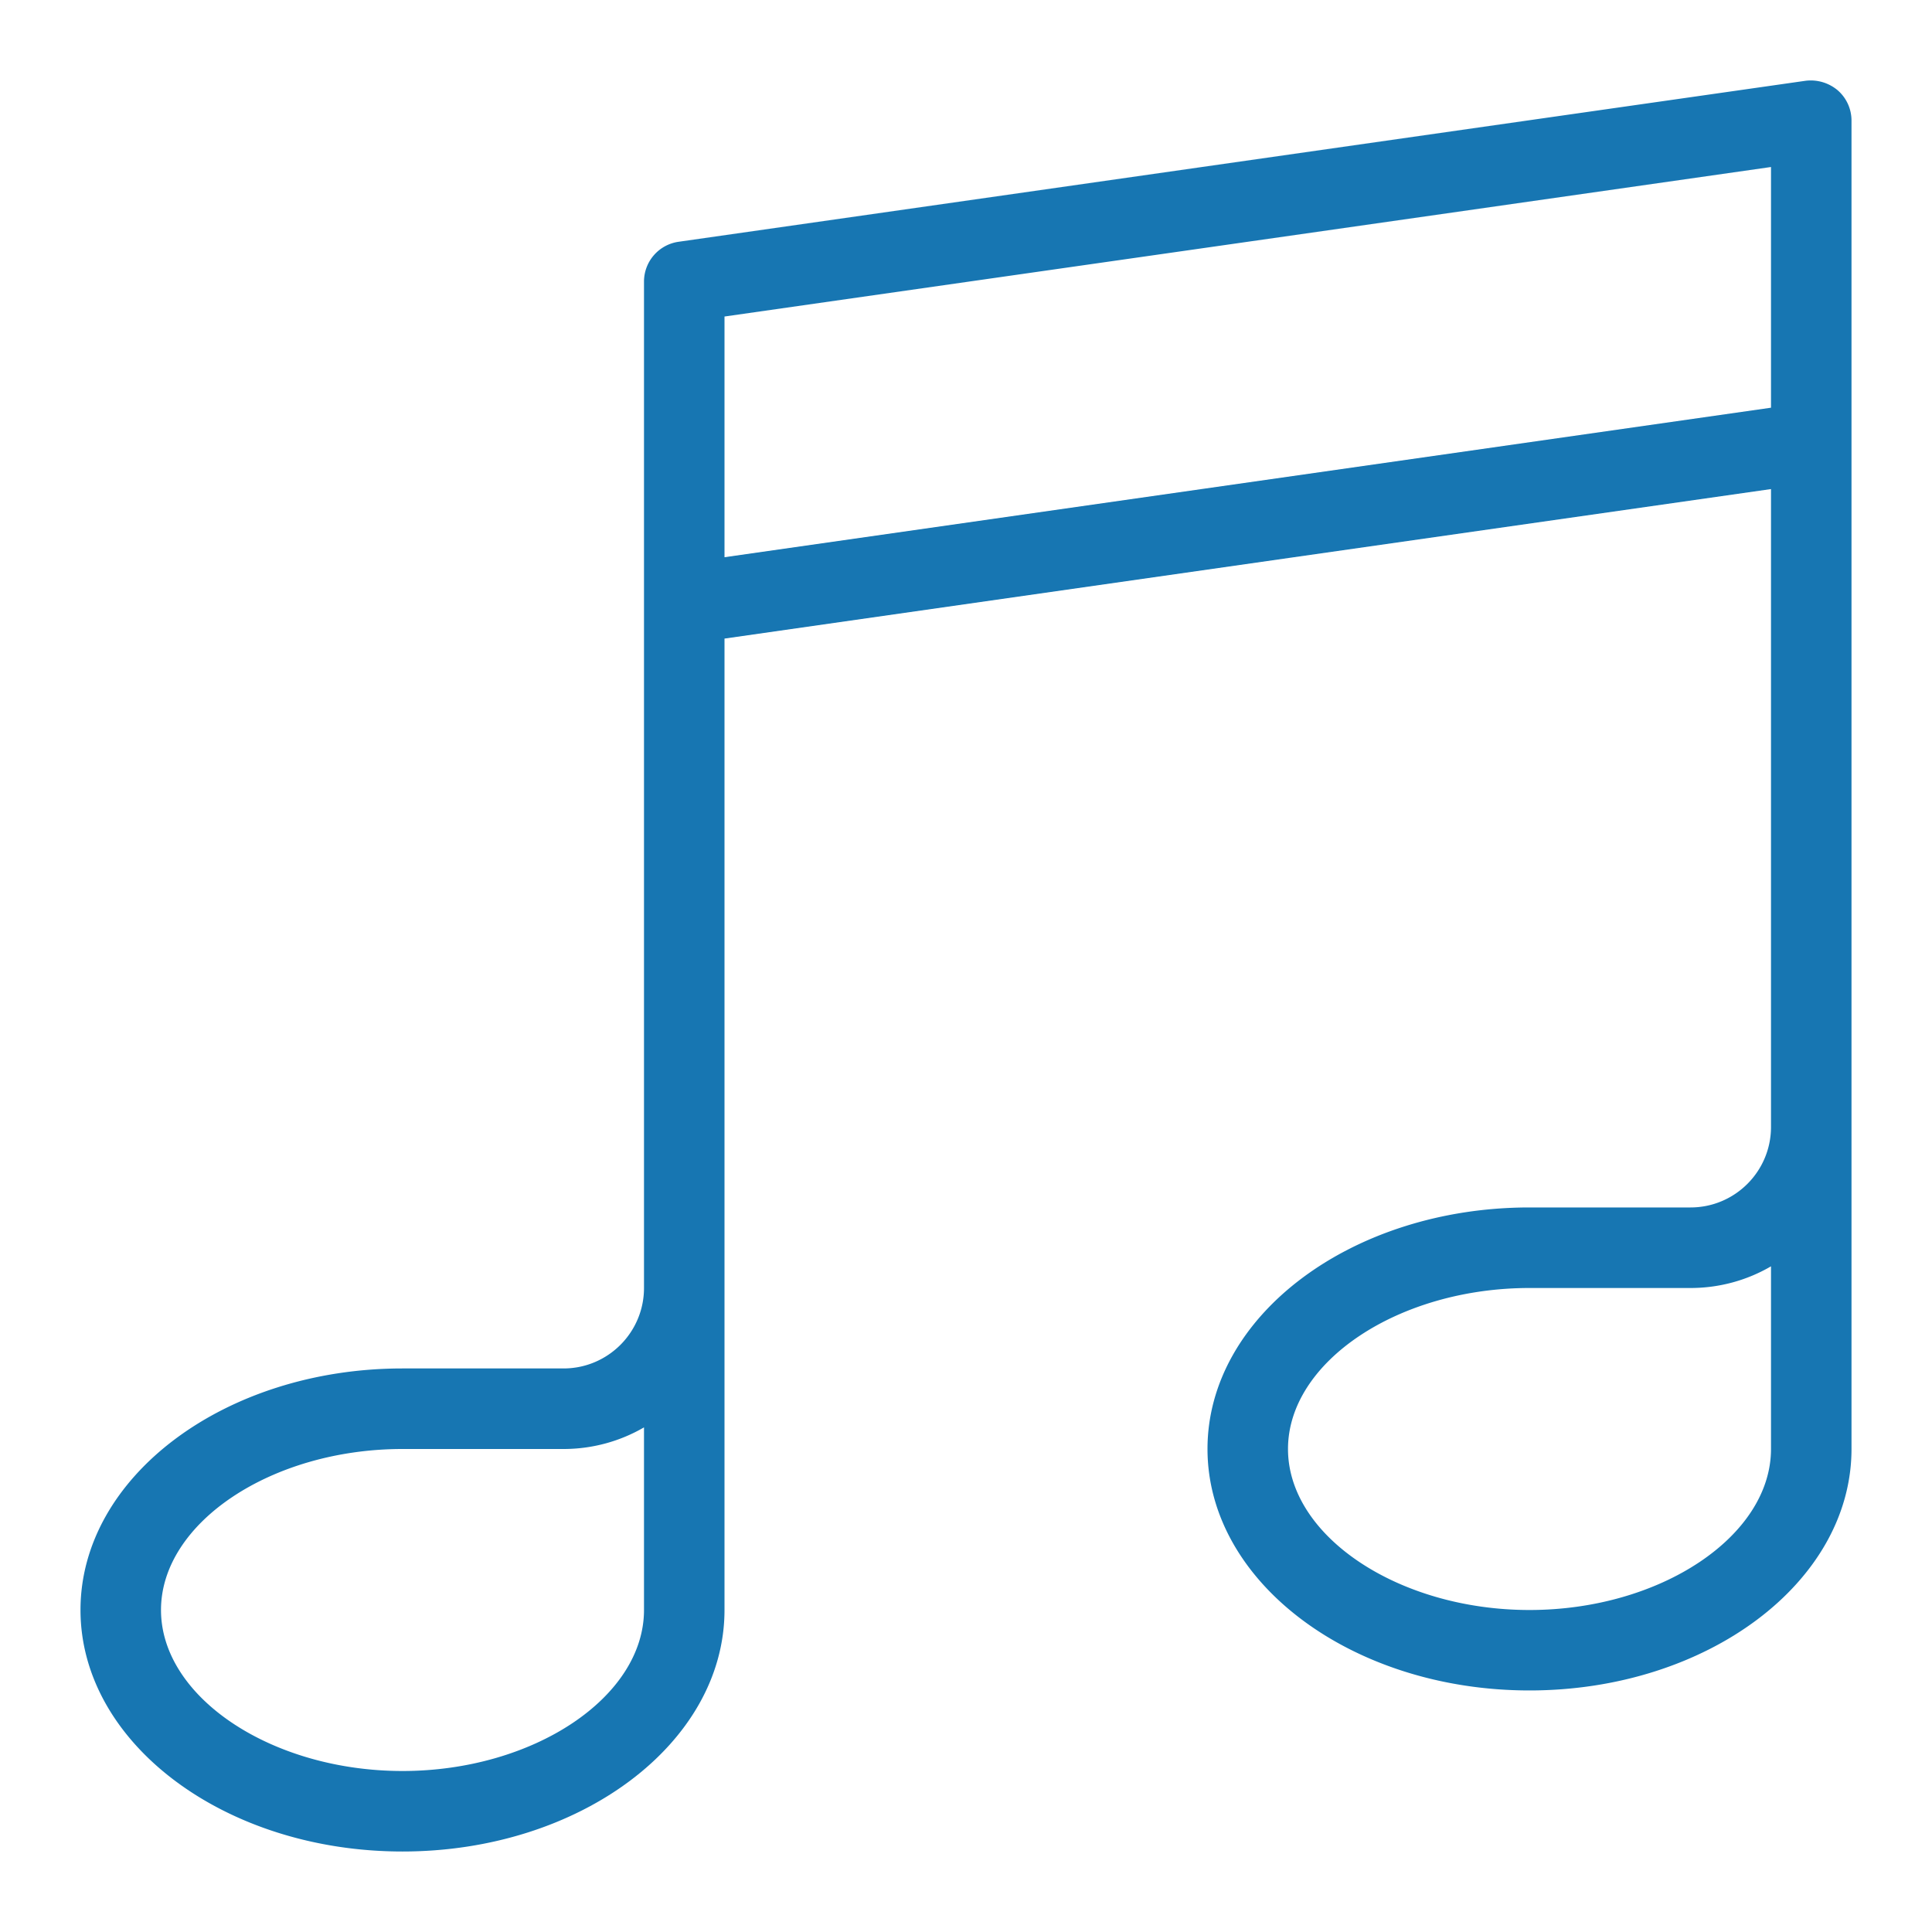
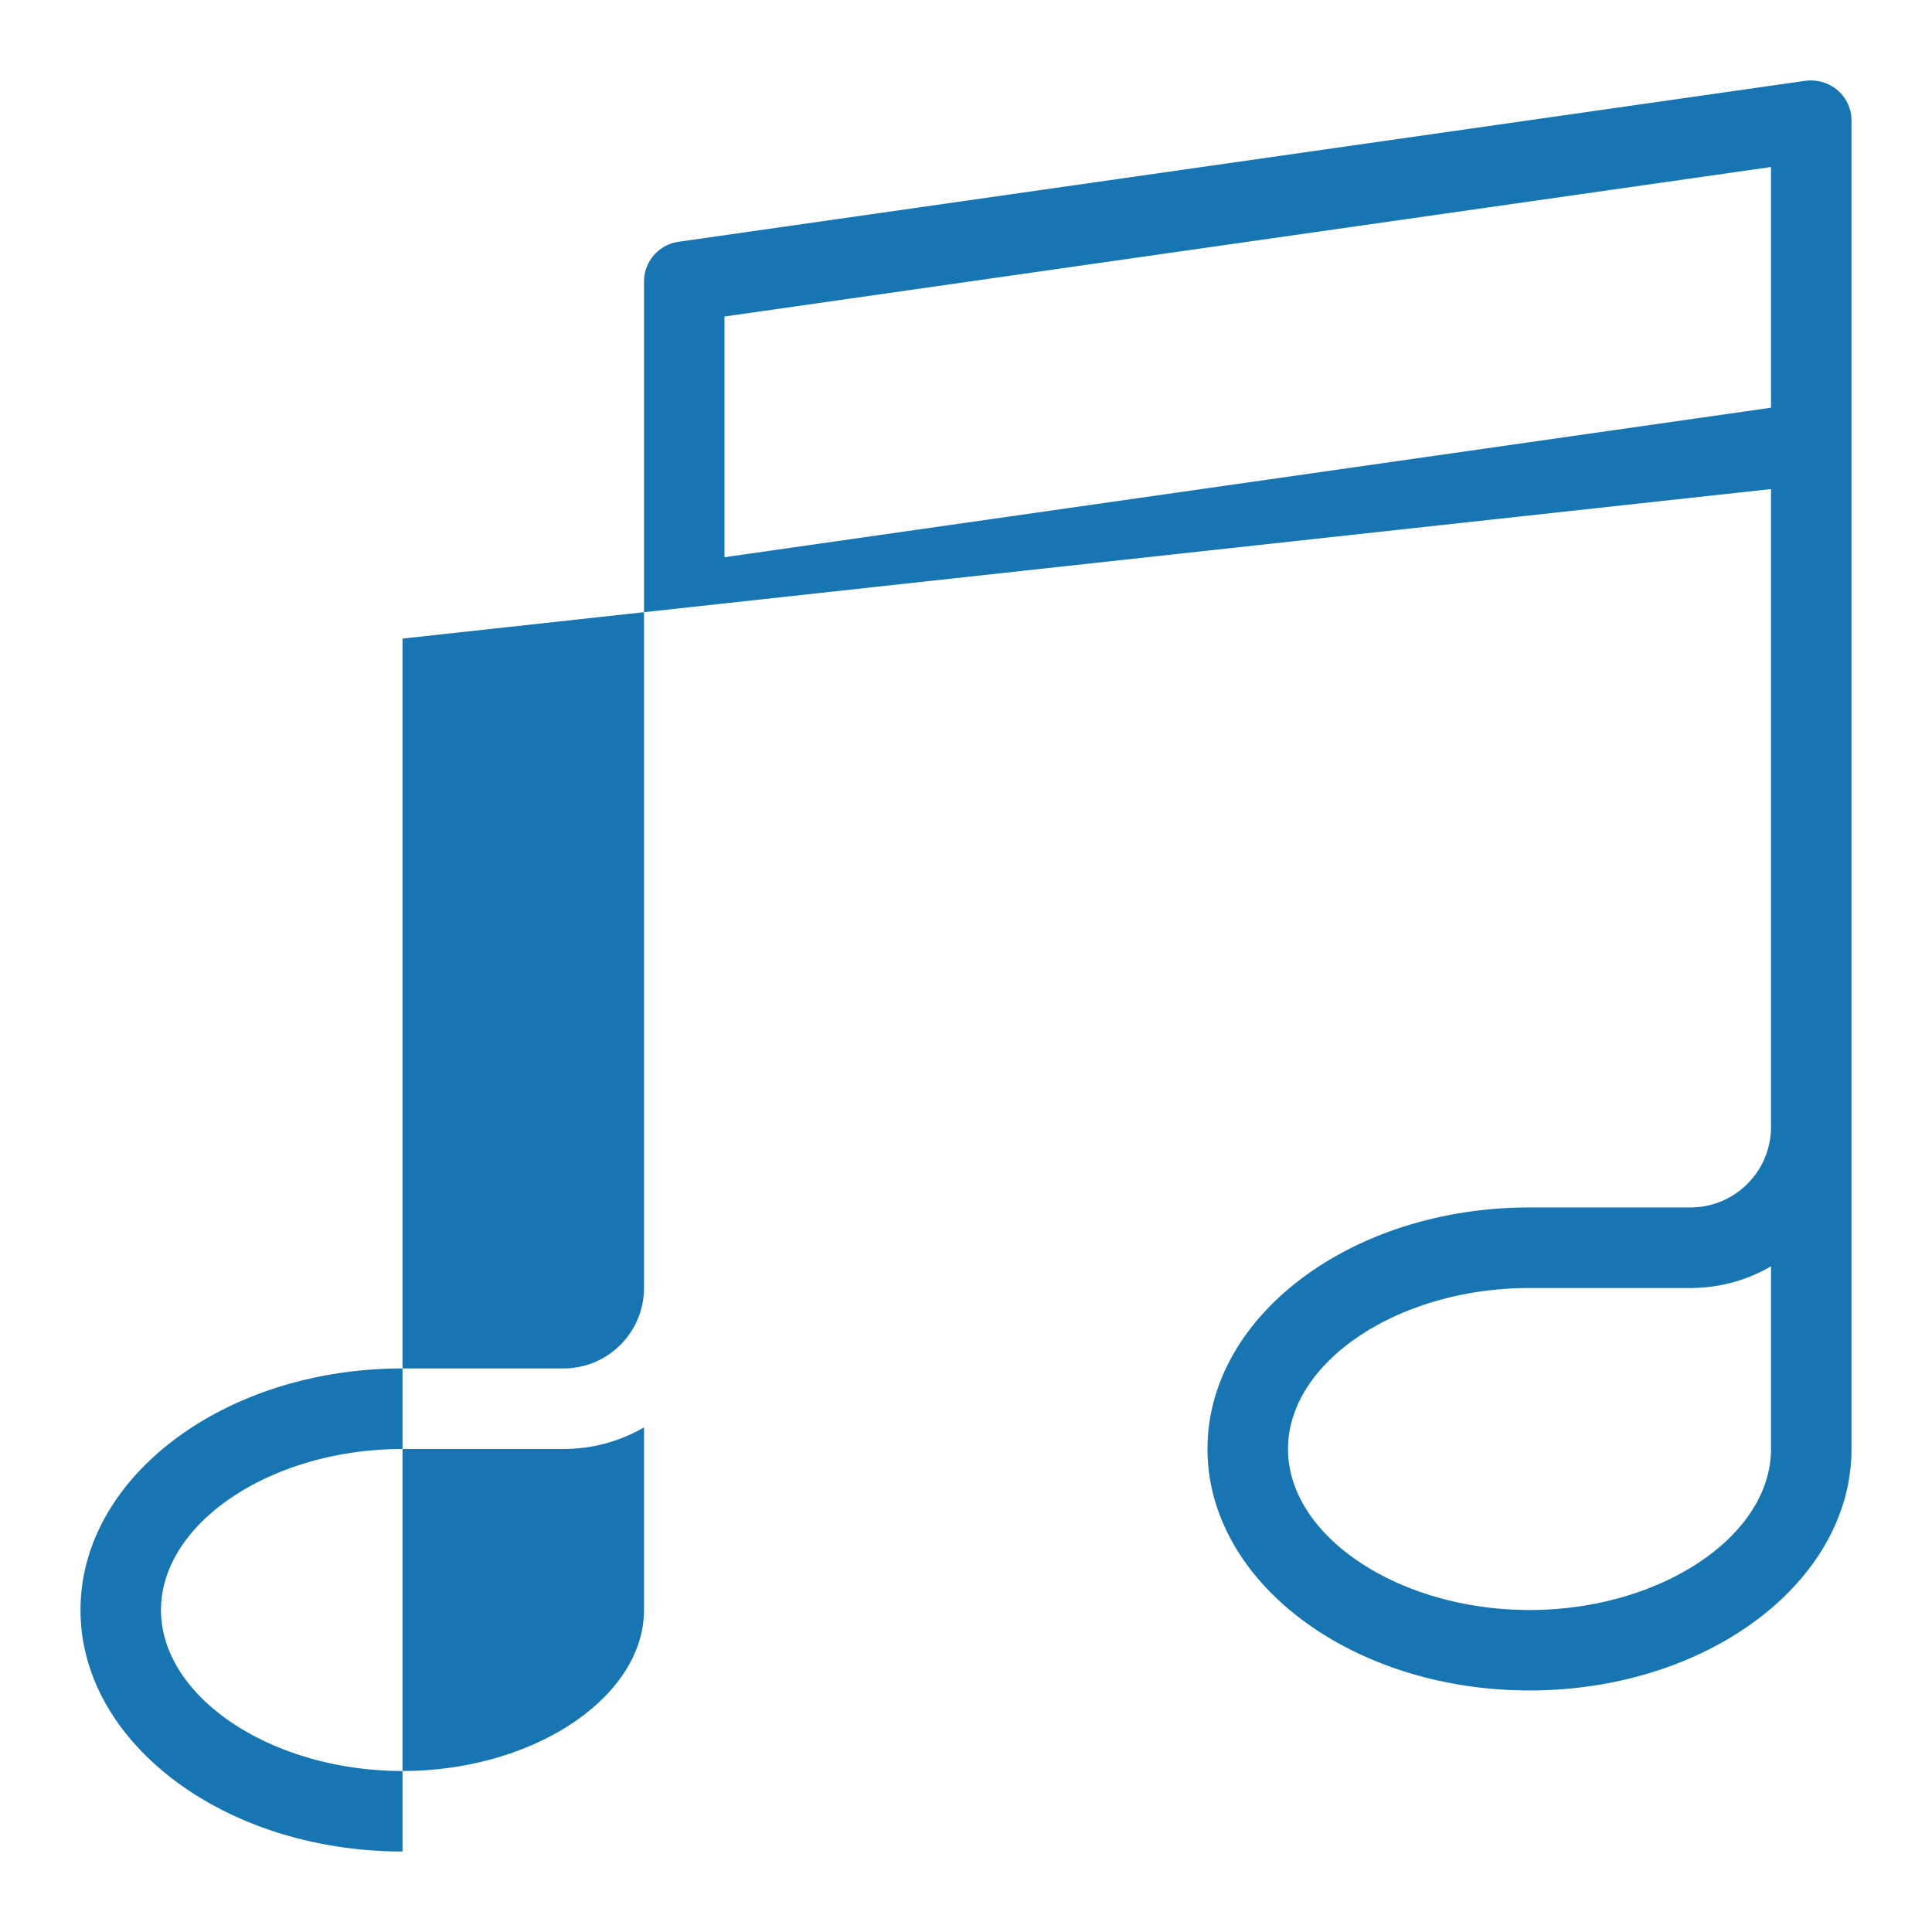
<svg xmlns="http://www.w3.org/2000/svg" width="36" height="36" viewBox="0 0 36 36">
-   <path d="M34.24 1.68a.781.781 0 0 0-.595-.175l-21 3a.75.75 0 0 0-.645.743v18.751c0 .828-.672 1.5-1.5 1.5h-3c-3.31 0-6 2.019-6 4.5 0 2.482 2.69 4.501 6 4.501s6-2.019 6-4.5V11.899L33 9.113v11.886c0 .828-.672 1.5-1.5 1.5h-3c-3.31 0-6 2.019-6 4.5 0 2.482 2.69 4.5 6 4.5s6-2.018 6-4.5V2.247a.747.747 0 0 0-.26-.567zM12 30c0 1.626-2.061 3-4.5 3S3 31.626 3 30s2.061-3 4.5-3h3c.546 0 1.06-.147 1.5-.403V30zm21-3c0 1.625-2.061 3-4.5 3S24 28.625 24 27c0-1.627 2.061-3 4.5-3h3c.546 0 1.06-.147 1.5-.404V27zM13.5 10.382V5.898L33 3.112v4.485l-19.5 2.786z" fill="#1776B2" fill-rule="evenodd" />
+   <path d="M34.24 1.68a.781.781 0 0 0-.595-.175l-21 3a.75.75 0 0 0-.645.743v18.751c0 .828-.672 1.5-1.5 1.5h-3c-3.31 0-6 2.019-6 4.5 0 2.482 2.69 4.501 6 4.501V11.899L33 9.113v11.886c0 .828-.672 1.5-1.5 1.5h-3c-3.31 0-6 2.019-6 4.5 0 2.482 2.69 4.5 6 4.5s6-2.018 6-4.5V2.247a.747.747 0 0 0-.26-.567zM12 30c0 1.626-2.061 3-4.5 3S3 31.626 3 30s2.061-3 4.5-3h3c.546 0 1.06-.147 1.5-.403V30zm21-3c0 1.625-2.061 3-4.5 3S24 28.625 24 27c0-1.627 2.061-3 4.5-3h3c.546 0 1.06-.147 1.5-.404V27zM13.5 10.382V5.898L33 3.112v4.485l-19.5 2.786z" fill="#1776B2" fill-rule="evenodd" />
</svg>